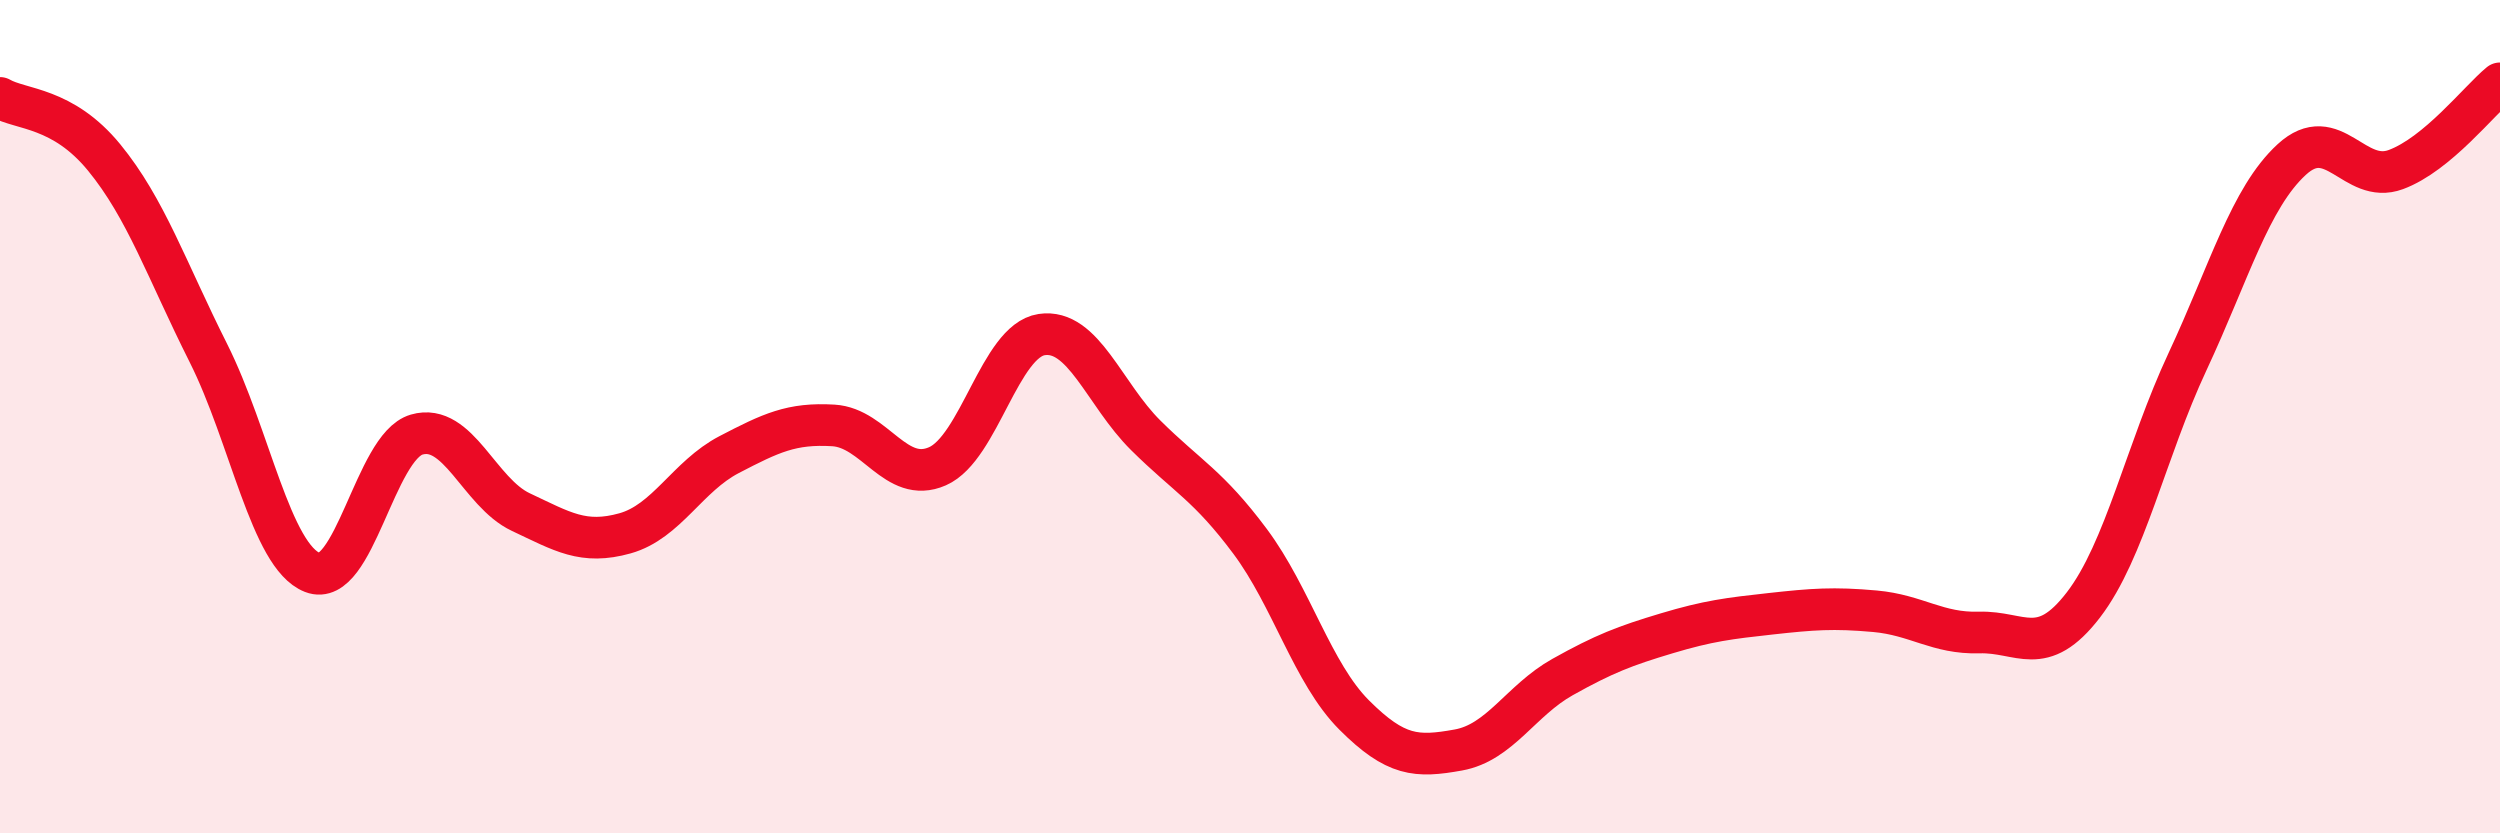
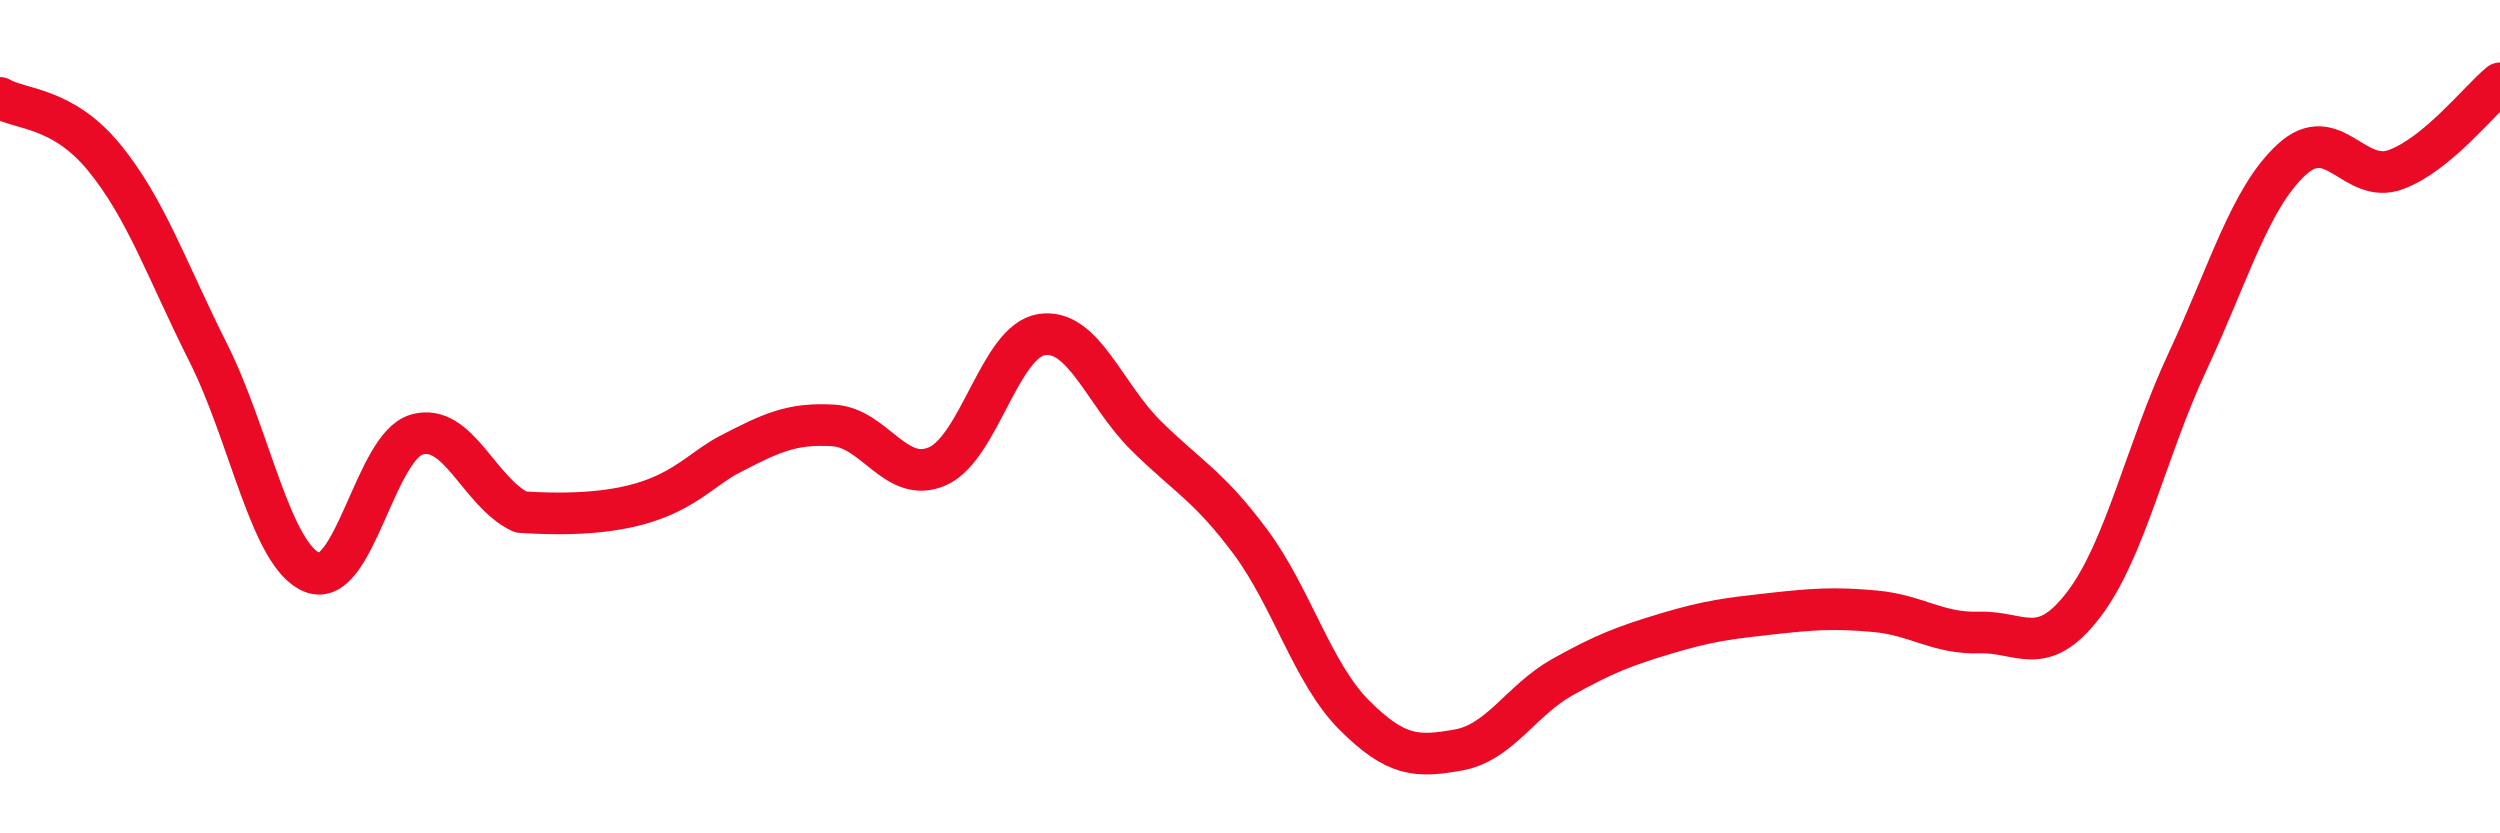
<svg xmlns="http://www.w3.org/2000/svg" width="60" height="20" viewBox="0 0 60 20">
-   <path d="M 0,2.35 C 0.5,2.64 1.5,2.56 2.5,3.78 C 3.5,5 4,6.48 5,8.47 C 6,10.46 6.5,13.35 7.5,13.74 C 8.5,14.13 9,10.72 10,10.43 C 11,10.14 11.5,11.82 12.5,12.29 C 13.5,12.76 14,13.08 15,12.8 C 16,12.52 16.5,11.43 17.5,10.91 C 18.5,10.39 19,10.15 20,10.21 C 21,10.27 21.5,11.63 22.5,11.19 C 23.5,10.75 24,8.18 25,8.03 C 26,7.88 26.5,9.46 27.5,10.45 C 28.5,11.44 29,11.65 30,12.99 C 31,14.33 31.5,16.16 32.5,17.16 C 33.5,18.16 34,18.18 35,18 C 36,17.82 36.5,16.81 37.5,16.25 C 38.5,15.69 39,15.5 40,15.2 C 41,14.9 41.5,14.84 42.5,14.73 C 43.5,14.62 44,14.58 45,14.67 C 46,14.76 46.5,15.21 47.5,15.18 C 48.5,15.15 49,15.82 50,14.52 C 51,13.22 51.5,10.82 52.5,8.68 C 53.5,6.54 54,4.75 55,3.83 C 56,2.91 56.5,4.44 57.5,4.07 C 58.5,3.7 59.5,2.41 60,2L60 20L0 20Z" fill="#EB0A25" opacity="0.1" stroke-linecap="round" stroke-linejoin="round" />
-   <path d="M 0,2.35 C 0.5,2.64 1.5,2.56 2.5,3.78 C 3.5,5 4,6.48 5,8.47 C 6,10.46 6.5,13.35 7.5,13.74 C 8.5,14.13 9,10.72 10,10.43 C 11,10.14 11.5,11.82 12.5,12.29 C 13.5,12.76 14,13.08 15,12.8 C 16,12.52 16.5,11.43 17.5,10.91 C 18.5,10.39 19,10.15 20,10.21 C 21,10.27 21.5,11.63 22.5,11.19 C 23.5,10.75 24,8.18 25,8.03 C 26,7.88 26.5,9.46 27.5,10.45 C 28.5,11.44 29,11.65 30,12.99 C 31,14.33 31.5,16.16 32.5,17.16 C 33.5,18.16 34,18.18 35,18 C 36,17.82 36.5,16.81 37.5,16.25 C 38.5,15.69 39,15.5 40,15.2 C 41,14.9 41.5,14.84 42.5,14.73 C 43.5,14.62 44,14.58 45,14.67 C 46,14.76 46.5,15.21 47.5,15.18 C 48.5,15.15 49,15.82 50,14.52 C 51,13.22 51.5,10.82 52.5,8.68 C 53.5,6.54 54,4.75 55,3.83 C 56,2.91 56.5,4.44 57.5,4.07 C 58.5,3.7 59.5,2.41 60,2" stroke="#EB0A25" stroke-width="1" fill="none" stroke-linecap="round" stroke-linejoin="round" />
+   <path d="M 0,2.35 C 0.5,2.64 1.5,2.56 2.5,3.78 C 3.5,5 4,6.48 5,8.47 C 6,10.46 6.5,13.35 7.5,13.74 C 8.5,14.13 9,10.72 10,10.43 C 11,10.14 11.5,11.82 12.5,12.29 C 16,12.52 16.5,11.43 17.5,10.91 C 18.5,10.39 19,10.15 20,10.21 C 21,10.27 21.5,11.63 22.5,11.19 C 23.5,10.75 24,8.18 25,8.03 C 26,7.88 26.5,9.46 27.5,10.45 C 28.5,11.44 29,11.65 30,12.99 C 31,14.33 31.5,16.16 32.5,17.16 C 33.5,18.16 34,18.18 35,18 C 36,17.82 36.5,16.81 37.5,16.25 C 38.5,15.69 39,15.5 40,15.2 C 41,14.9 41.5,14.84 42.5,14.73 C 43.5,14.62 44,14.58 45,14.67 C 46,14.76 46.5,15.21 47.5,15.18 C 48.5,15.15 49,15.82 50,14.52 C 51,13.22 51.5,10.82 52.5,8.68 C 53.5,6.54 54,4.75 55,3.83 C 56,2.91 56.5,4.44 57.5,4.07 C 58.5,3.7 59.5,2.41 60,2" stroke="#EB0A25" stroke-width="1" fill="none" stroke-linecap="round" stroke-linejoin="round" />
</svg>